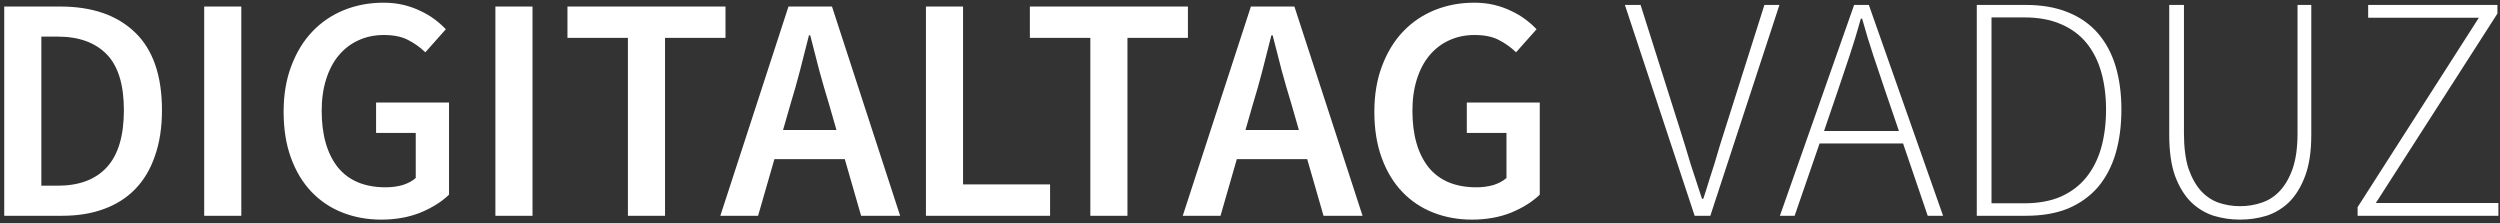
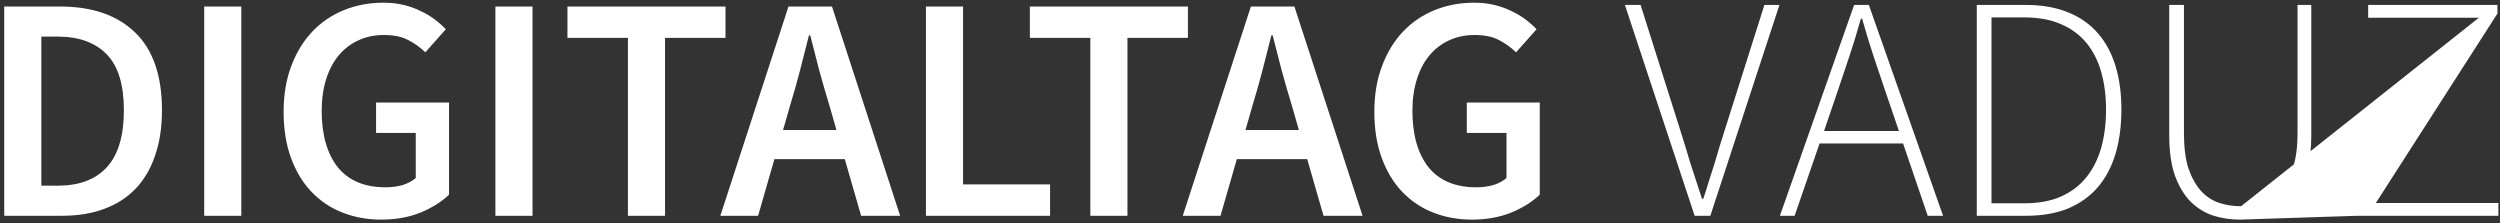
<svg xmlns="http://www.w3.org/2000/svg" width="336" height="30" viewBox="0 0 336 30" fill="none">
  <rect x="0" y="0" width="336" height="30" fill="#333333" stroke="none" />
-   <path d="M0.569 0.878H8.094C12.394 0.878 15.748 2.039 18.156 4.361C20.564 6.683 21.768 10.166 21.768 14.81C21.768 17.132 21.453 19.182 20.822 20.959C20.22 22.736 19.331 24.227 18.156 25.431C17.009 26.606 15.605 27.495 13.942 28.097C12.308 28.699 10.445 29 8.352 29H0.569V0.878ZM7.75 24.958C10.617 24.958 12.81 24.141 14.329 22.507C15.877 20.844 16.651 18.279 16.651 14.81C16.651 11.37 15.877 8.862 14.329 7.285C12.781 5.708 10.588 4.92 7.75 4.92H5.557V24.958H7.75ZM27.444 0.878H32.432V29H27.444V0.878ZM38.118 15.025C38.118 12.732 38.462 10.682 39.15 8.876C39.838 7.041 40.784 5.493 41.988 4.232C43.192 2.971 44.611 2.01 46.245 1.351C47.879 0.692 49.642 0.362 51.534 0.362C52.508 0.362 53.411 0.462 54.243 0.663C55.074 0.864 55.834 1.136 56.522 1.48C57.21 1.795 57.84 2.168 58.414 2.598C58.987 3.028 59.489 3.472 59.919 3.931L57.167 7.027C56.45 6.339 55.662 5.78 54.802 5.35C53.97 4.92 52.895 4.705 51.577 4.705C50.315 4.705 49.169 4.949 48.137 5.436C47.133 5.895 46.259 6.568 45.514 7.457C44.797 8.317 44.238 9.378 43.837 10.639C43.435 11.9 43.235 13.319 43.235 14.896C43.235 18.107 43.951 20.629 45.385 22.464C46.847 24.27 48.997 25.173 51.835 25.173C52.637 25.173 53.397 25.073 54.114 24.872C54.83 24.643 55.418 24.327 55.877 23.926V17.863H50.545V13.778H60.349V26.162C59.374 27.108 58.098 27.911 56.522 28.57C54.945 29.201 53.182 29.516 51.233 29.516C49.369 29.516 47.635 29.201 46.03 28.57C44.424 27.939 43.034 27.008 41.859 25.775C40.683 24.542 39.766 23.023 39.107 21.217C38.447 19.411 38.118 17.347 38.118 15.025ZM66.581 0.878H71.569V29H66.581V0.878ZM84.392 5.092H76.266V0.878H97.507V5.092H89.38V29H84.392V5.092ZM112.422 17.476L111.433 14.036C110.975 12.545 110.53 11.012 110.1 9.435C109.699 7.858 109.298 6.296 108.896 4.748H108.724C108.323 6.325 107.922 7.901 107.52 9.478C107.119 11.026 106.689 12.545 106.23 14.036L105.241 17.476H112.422ZM113.54 21.389H104.08L101.887 29H96.813L105.972 0.878H111.82L120.979 29H115.733L113.54 21.389ZM124.446 0.878H129.434V24.786H141.13V29H124.446V0.878ZM146.541 5.092H138.414V0.878H159.656V5.092H151.529V29H146.541V5.092ZM174.571 17.476L173.582 14.036C173.123 12.545 172.679 11.012 172.249 9.435C171.848 7.858 171.446 6.296 171.045 4.748H170.873C170.472 6.325 170.07 7.901 169.669 9.478C169.268 11.026 168.838 12.545 168.379 14.036L167.39 17.476H174.571ZM175.689 21.389H166.229L164.036 29H158.962L168.121 0.878H173.969L183.128 29H177.882L175.689 21.389ZM184.712 15.025C184.712 12.732 185.056 10.682 185.744 8.876C186.432 7.041 187.378 5.493 188.582 4.232C189.786 2.971 191.205 2.01 192.839 1.351C194.473 0.692 196.236 0.362 198.128 0.362C199.103 0.362 200.006 0.462 200.837 0.663C201.669 0.864 202.428 1.136 203.116 1.48C203.804 1.795 204.435 2.168 205.008 2.598C205.582 3.028 206.083 3.472 206.513 3.931L203.761 7.027C203.045 6.339 202.256 5.78 201.396 5.35C200.565 4.92 199.49 4.705 198.171 4.705C196.91 4.705 195.763 4.949 194.731 5.436C193.728 5.895 192.854 6.568 192.108 7.457C191.392 8.317 190.833 9.378 190.431 10.639C190.03 11.9 189.829 13.319 189.829 14.896C189.829 18.107 190.546 20.629 191.979 22.464C193.441 24.27 195.591 25.173 198.429 25.173C199.232 25.173 199.992 25.073 200.708 24.872C201.425 24.643 202.013 24.327 202.471 23.926V17.863H197.139V13.778H206.943V26.162C205.969 27.108 204.693 27.911 203.116 28.57C201.54 29.201 199.777 29.516 197.827 29.516C195.964 29.516 194.23 29.201 192.624 28.57C191.019 27.939 189.629 27.008 188.453 25.775C187.278 24.542 186.361 23.023 185.701 21.217C185.042 19.411 184.712 17.347 184.712 15.025ZM227.761 29L218.387 0.663H220.494L225.74 17.218C226.285 18.938 226.772 20.529 227.202 21.991C227.661 23.424 228.177 25.001 228.75 26.721H228.922C229.209 25.861 229.467 25.044 229.696 24.27C229.954 23.496 230.198 22.736 230.427 21.991C230.656 21.217 230.886 20.443 231.115 19.669C231.373 18.895 231.631 18.078 231.889 17.218L237.135 0.663H239.156L229.868 29H227.761ZM246.959 12.316L245.153 17.605H255.215L253.409 12.316C252.836 10.625 252.291 9.005 251.775 7.457C251.259 5.909 250.757 4.261 250.27 2.512H250.098C249.611 4.261 249.109 5.909 248.593 7.457C248.077 9.005 247.532 10.625 246.959 12.316ZM239.219 29L249.195 0.663H251.173L261.149 29H259.085L255.774 19.282H244.551L241.197 29H239.219ZM265.68 29V0.663H272.259C274.437 0.663 276.329 0.993 277.935 1.652C279.569 2.311 280.916 3.257 281.977 4.49C283.037 5.723 283.826 7.199 284.342 8.919C284.858 10.639 285.116 12.574 285.116 14.724C285.116 16.874 284.858 18.838 284.342 20.615C283.826 22.364 283.037 23.869 281.977 25.13C280.916 26.363 279.583 27.323 277.978 28.011C276.372 28.67 274.48 29 272.302 29H265.68ZM267.658 27.323H272.044C273.964 27.323 275.613 27.022 276.989 26.42C278.393 25.789 279.54 24.915 280.429 23.797C281.317 22.679 281.977 21.36 282.407 19.841C282.837 18.293 283.052 16.587 283.052 14.724C283.052 12.889 282.837 11.212 282.407 9.693C281.977 8.174 281.317 6.869 280.429 5.78C279.54 4.691 278.393 3.845 276.989 3.243C275.613 2.641 273.964 2.34 272.044 2.34H267.658V27.323ZM301.048 29.516C299.844 29.516 298.669 29.344 297.522 29C296.375 28.627 295.358 28.011 294.469 27.151C293.58 26.262 292.864 25.087 292.319 23.625C291.803 22.163 291.545 20.328 291.545 18.121V0.663H293.523V17.906C293.523 19.798 293.724 21.375 294.125 22.636C294.555 23.869 295.114 24.872 295.802 25.646C296.49 26.391 297.278 26.922 298.167 27.237C299.084 27.552 300.045 27.71 301.048 27.71C302.08 27.71 303.055 27.552 303.972 27.237C304.918 26.922 305.735 26.391 306.423 25.646C307.14 24.872 307.713 23.869 308.143 22.636C308.573 21.375 308.788 19.798 308.788 17.906V0.663H310.637V18.121C310.637 20.328 310.365 22.163 309.82 23.625C309.275 25.087 308.559 26.262 307.67 27.151C306.781 28.011 305.764 28.627 304.617 29C303.47 29.344 302.281 29.516 301.048 29.516ZM316.863 29V27.839L333.16 2.383H318.282V0.663H335.654V1.824L319.314 27.28H335.783V29H316.863Z" fill="white" />
+   <path d="M0.569 0.878H8.094C12.394 0.878 15.748 2.039 18.156 4.361C20.564 6.683 21.768 10.166 21.768 14.81C21.768 17.132 21.453 19.182 20.822 20.959C20.22 22.736 19.331 24.227 18.156 25.431C17.009 26.606 15.605 27.495 13.942 28.097C12.308 28.699 10.445 29 8.352 29H0.569V0.878ZM7.75 24.958C10.617 24.958 12.81 24.141 14.329 22.507C15.877 20.844 16.651 18.279 16.651 14.81C16.651 11.37 15.877 8.862 14.329 7.285C12.781 5.708 10.588 4.92 7.75 4.92H5.557V24.958H7.75ZM27.444 0.878H32.432V29H27.444V0.878ZM38.118 15.025C38.118 12.732 38.462 10.682 39.15 8.876C39.838 7.041 40.784 5.493 41.988 4.232C43.192 2.971 44.611 2.01 46.245 1.351C47.879 0.692 49.642 0.362 51.534 0.362C52.508 0.362 53.411 0.462 54.243 0.663C55.074 0.864 55.834 1.136 56.522 1.48C57.21 1.795 57.84 2.168 58.414 2.598C58.987 3.028 59.489 3.472 59.919 3.931L57.167 7.027C56.45 6.339 55.662 5.78 54.802 5.35C53.97 4.92 52.895 4.705 51.577 4.705C50.315 4.705 49.169 4.949 48.137 5.436C47.133 5.895 46.259 6.568 45.514 7.457C44.797 8.317 44.238 9.378 43.837 10.639C43.435 11.9 43.235 13.319 43.235 14.896C43.235 18.107 43.951 20.629 45.385 22.464C46.847 24.27 48.997 25.173 51.835 25.173C52.637 25.173 53.397 25.073 54.114 24.872C54.83 24.643 55.418 24.327 55.877 23.926V17.863H50.545V13.778H60.349V26.162C59.374 27.108 58.098 27.911 56.522 28.57C54.945 29.201 53.182 29.516 51.233 29.516C49.369 29.516 47.635 29.201 46.03 28.57C44.424 27.939 43.034 27.008 41.859 25.775C40.683 24.542 39.766 23.023 39.107 21.217C38.447 19.411 38.118 17.347 38.118 15.025ZM66.581 0.878H71.569V29H66.581V0.878ZM84.392 5.092H76.266V0.878H97.507V5.092H89.38V29H84.392V5.092ZM112.422 17.476L111.433 14.036C110.975 12.545 110.53 11.012 110.1 9.435C109.699 7.858 109.298 6.296 108.896 4.748H108.724C108.323 6.325 107.922 7.901 107.52 9.478C107.119 11.026 106.689 12.545 106.23 14.036L105.241 17.476H112.422ZM113.54 21.389H104.08L101.887 29H96.813L105.972 0.878H111.82L120.979 29H115.733L113.54 21.389ZM124.446 0.878H129.434V24.786H141.13V29H124.446V0.878ZM146.541 5.092H138.414V0.878H159.656V5.092H151.529V29H146.541V5.092ZM174.571 17.476L173.582 14.036C173.123 12.545 172.679 11.012 172.249 9.435C171.848 7.858 171.446 6.296 171.045 4.748H170.873C170.472 6.325 170.07 7.901 169.669 9.478C169.268 11.026 168.838 12.545 168.379 14.036L167.39 17.476H174.571ZM175.689 21.389H166.229L164.036 29H158.962L168.121 0.878H173.969L183.128 29H177.882L175.689 21.389ZM184.712 15.025C184.712 12.732 185.056 10.682 185.744 8.876C186.432 7.041 187.378 5.493 188.582 4.232C189.786 2.971 191.205 2.01 192.839 1.351C194.473 0.692 196.236 0.362 198.128 0.362C199.103 0.362 200.006 0.462 200.837 0.663C201.669 0.864 202.428 1.136 203.116 1.48C203.804 1.795 204.435 2.168 205.008 2.598C205.582 3.028 206.083 3.472 206.513 3.931L203.761 7.027C203.045 6.339 202.256 5.78 201.396 5.35C200.565 4.92 199.49 4.705 198.171 4.705C196.91 4.705 195.763 4.949 194.731 5.436C193.728 5.895 192.854 6.568 192.108 7.457C191.392 8.317 190.833 9.378 190.431 10.639C190.03 11.9 189.829 13.319 189.829 14.896C189.829 18.107 190.546 20.629 191.979 22.464C193.441 24.27 195.591 25.173 198.429 25.173C199.232 25.173 199.992 25.073 200.708 24.872C201.425 24.643 202.013 24.327 202.471 23.926V17.863H197.139V13.778H206.943V26.162C205.969 27.108 204.693 27.911 203.116 28.57C201.54 29.201 199.777 29.516 197.827 29.516C195.964 29.516 194.23 29.201 192.624 28.57C191.019 27.939 189.629 27.008 188.453 25.775C187.278 24.542 186.361 23.023 185.701 21.217C185.042 19.411 184.712 17.347 184.712 15.025ZM227.761 29L218.387 0.663H220.494L225.74 17.218C226.285 18.938 226.772 20.529 227.202 21.991C227.661 23.424 228.177 25.001 228.75 26.721H228.922C229.209 25.861 229.467 25.044 229.696 24.27C229.954 23.496 230.198 22.736 230.427 21.991C230.656 21.217 230.886 20.443 231.115 19.669C231.373 18.895 231.631 18.078 231.889 17.218L237.135 0.663H239.156L229.868 29H227.761ZM246.959 12.316L245.153 17.605H255.215L253.409 12.316C252.836 10.625 252.291 9.005 251.775 7.457C251.259 5.909 250.757 4.261 250.27 2.512H250.098C249.611 4.261 249.109 5.909 248.593 7.457C248.077 9.005 247.532 10.625 246.959 12.316ZM239.219 29L249.195 0.663H251.173L261.149 29H259.085L255.774 19.282H244.551L241.197 29H239.219ZM265.68 29V0.663H272.259C274.437 0.663 276.329 0.993 277.935 1.652C279.569 2.311 280.916 3.257 281.977 4.49C283.037 5.723 283.826 7.199 284.342 8.919C284.858 10.639 285.116 12.574 285.116 14.724C285.116 16.874 284.858 18.838 284.342 20.615C283.826 22.364 283.037 23.869 281.977 25.13C280.916 26.363 279.583 27.323 277.978 28.011C276.372 28.67 274.48 29 272.302 29H265.68ZM267.658 27.323H272.044C273.964 27.323 275.613 27.022 276.989 26.42C278.393 25.789 279.54 24.915 280.429 23.797C281.317 22.679 281.977 21.36 282.407 19.841C282.837 18.293 283.052 16.587 283.052 14.724C283.052 12.889 282.837 11.212 282.407 9.693C281.977 8.174 281.317 6.869 280.429 5.78C279.54 4.691 278.393 3.845 276.989 3.243C275.613 2.641 273.964 2.34 272.044 2.34H267.658V27.323ZM301.048 29.516C299.844 29.516 298.669 29.344 297.522 29C296.375 28.627 295.358 28.011 294.469 27.151C293.58 26.262 292.864 25.087 292.319 23.625C291.803 22.163 291.545 20.328 291.545 18.121V0.663H293.523V17.906C293.523 19.798 293.724 21.375 294.125 22.636C294.555 23.869 295.114 24.872 295.802 25.646C296.49 26.391 297.278 26.922 298.167 27.237C299.084 27.552 300.045 27.71 301.048 27.71C302.08 27.71 303.055 27.552 303.972 27.237C304.918 26.922 305.735 26.391 306.423 25.646C307.14 24.872 307.713 23.869 308.143 22.636C308.573 21.375 308.788 19.798 308.788 17.906V0.663H310.637V18.121C310.637 20.328 310.365 22.163 309.82 23.625C309.275 25.087 308.559 26.262 307.67 27.151C306.781 28.011 305.764 28.627 304.617 29C303.47 29.344 302.281 29.516 301.048 29.516ZV27.839L333.16 2.383H318.282V0.663H335.654V1.824L319.314 27.28H335.783V29H316.863Z" fill="white" />
</svg>